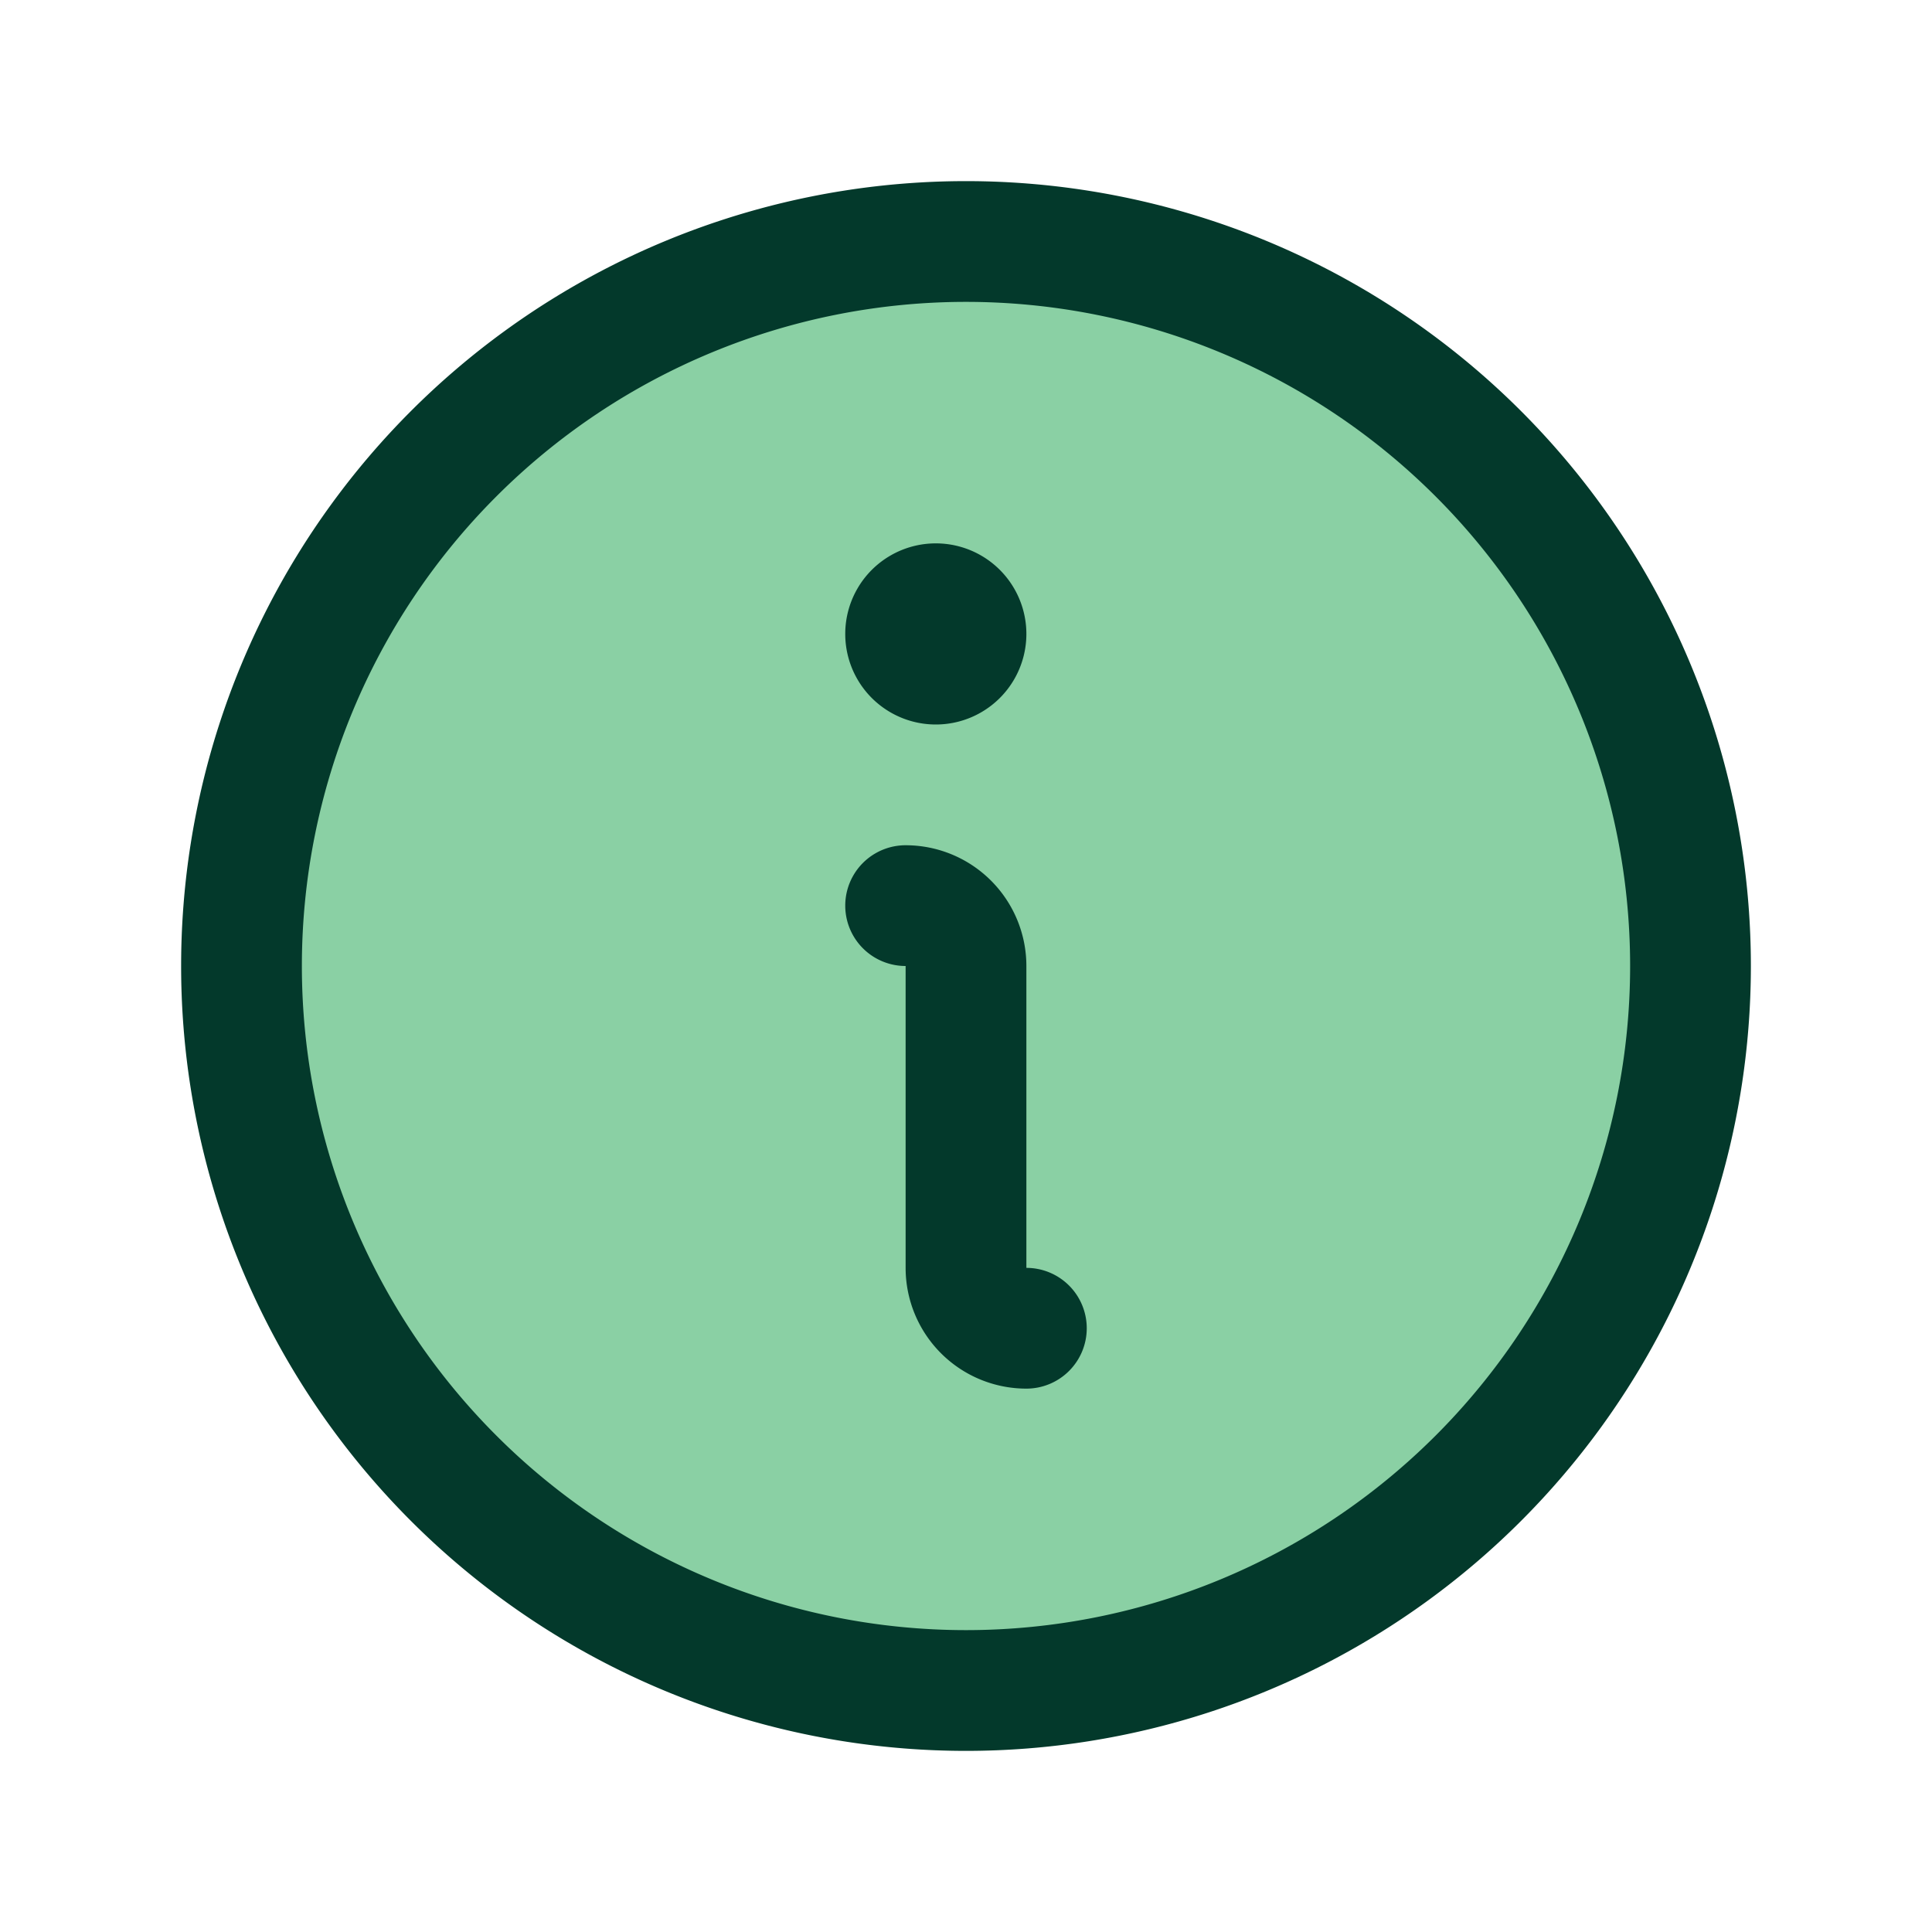
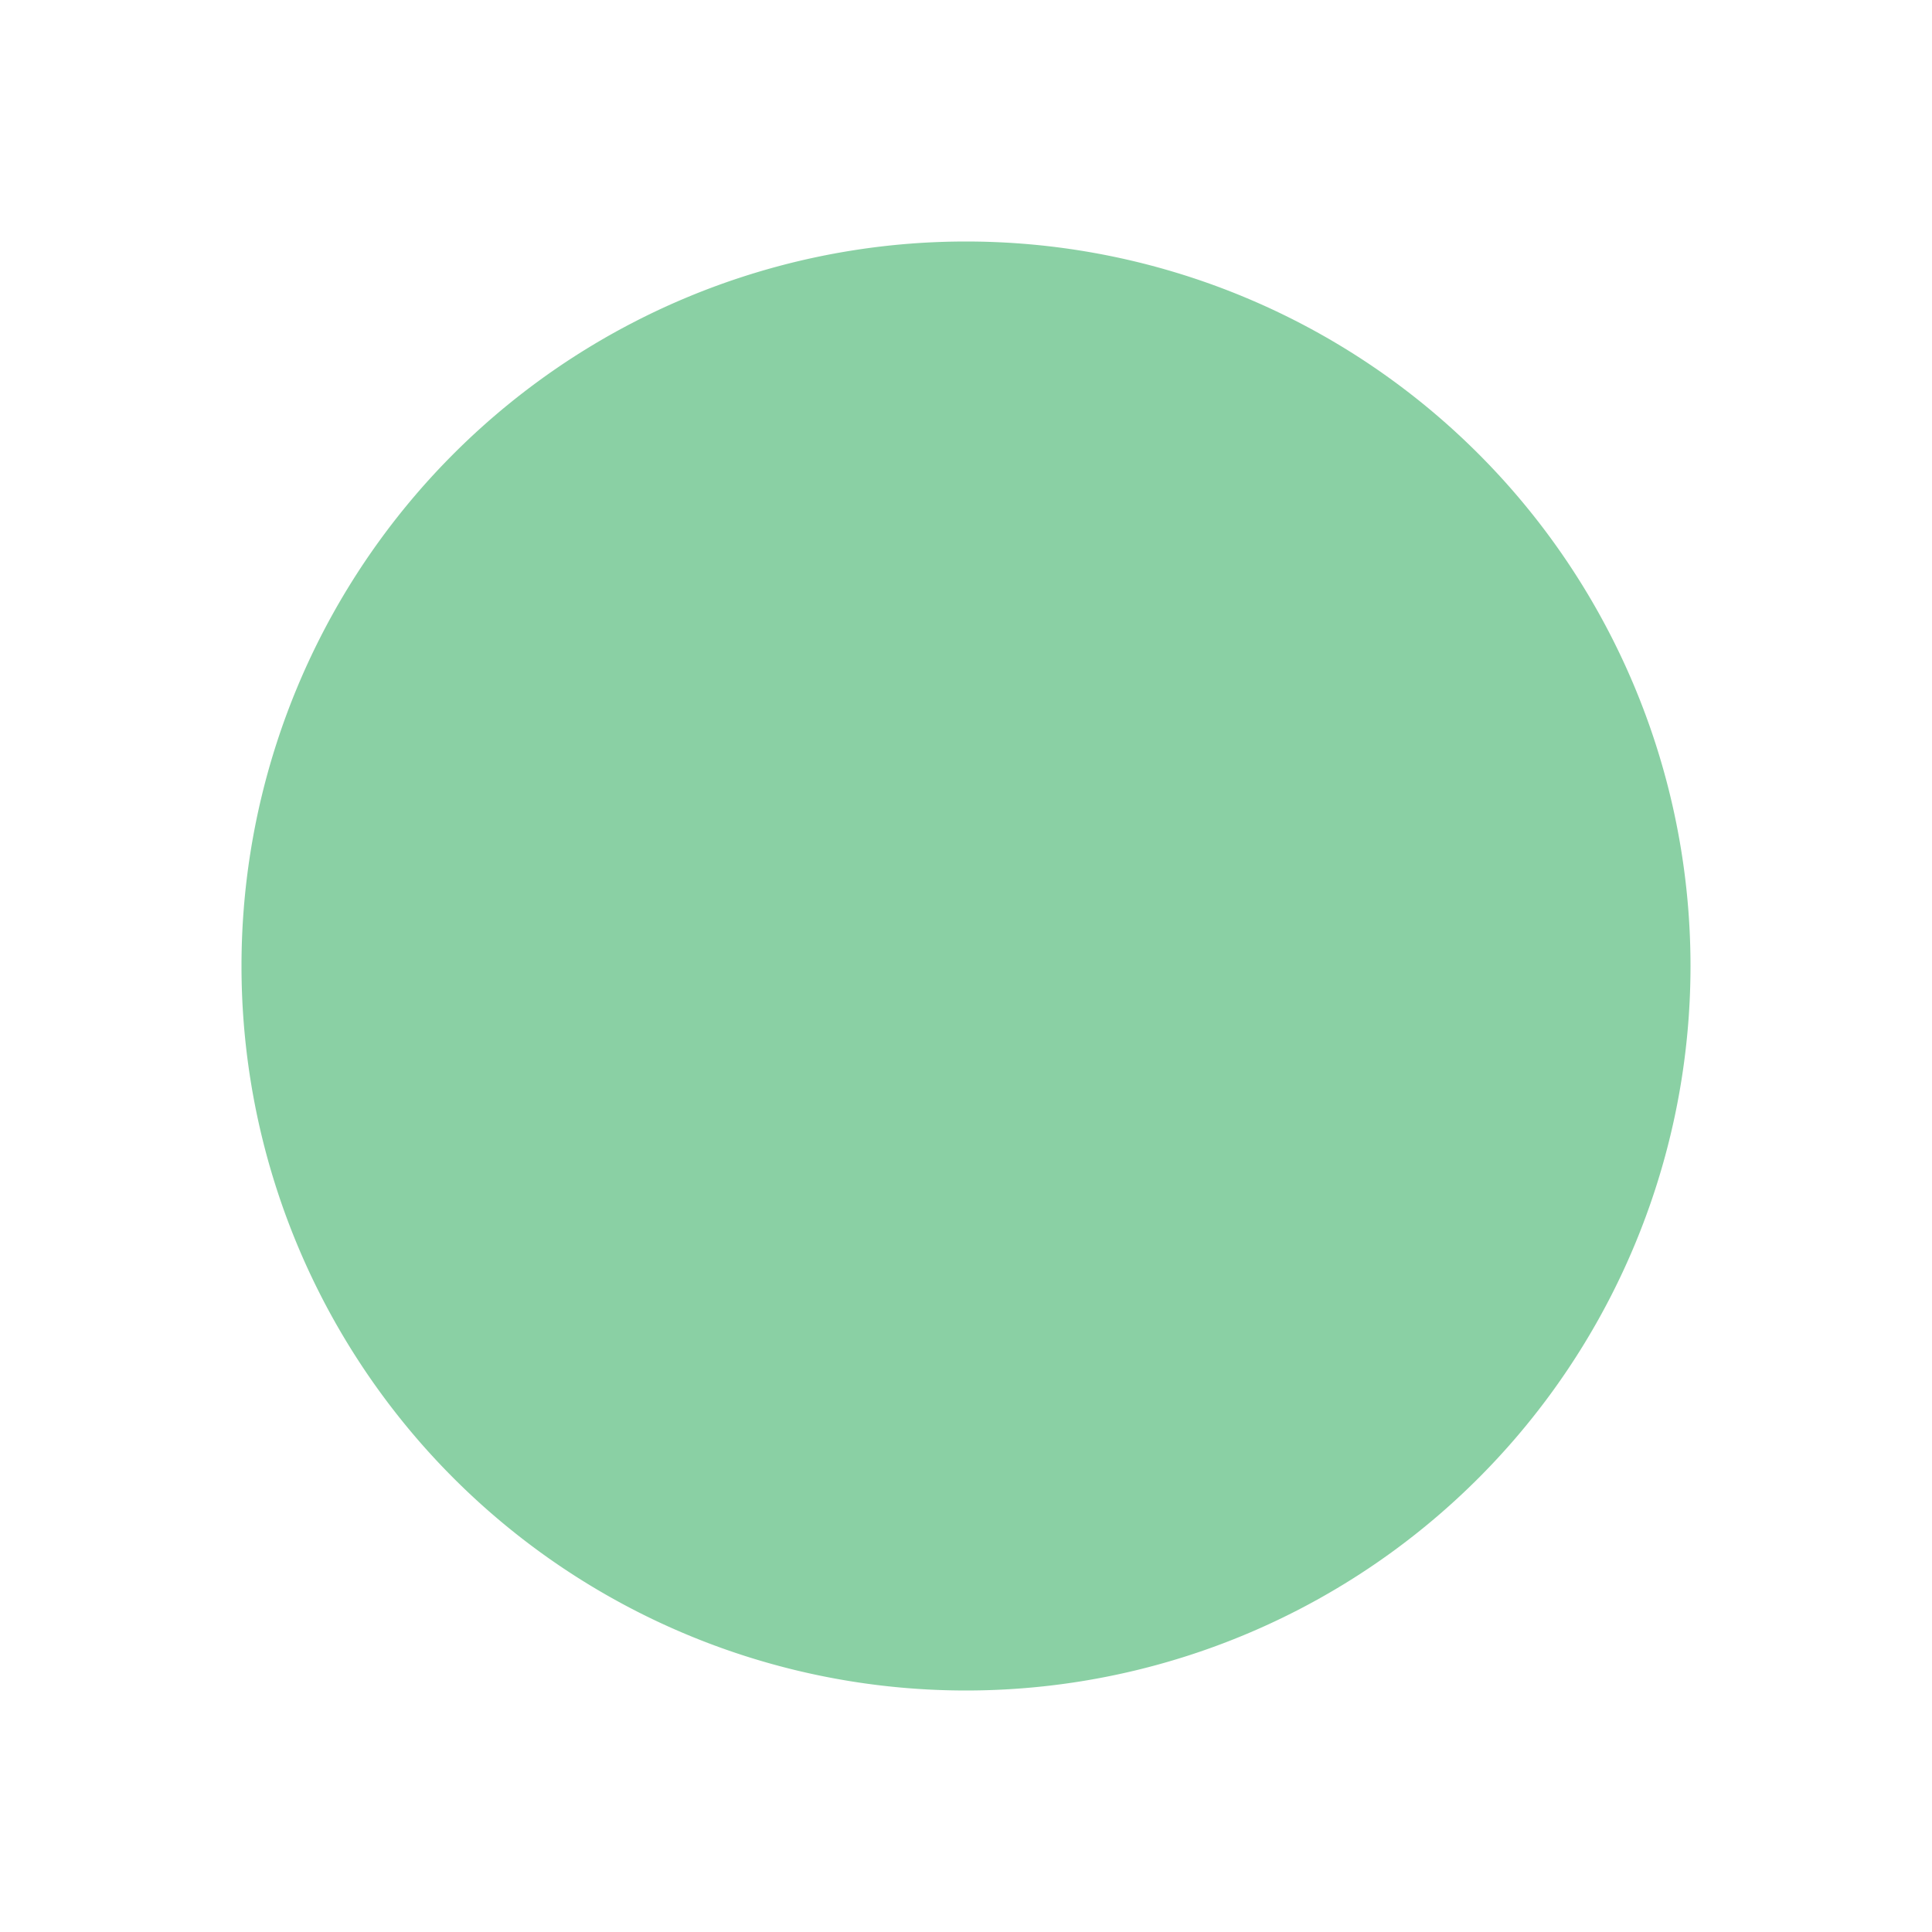
<svg xmlns="http://www.w3.org/2000/svg" fill="none" viewBox="0 0 320 320">
  <path d="M280 160a120 120 0 11-240 0 120 120 0 01 240 0Z" fill="#16A34A" opacity=".5" />
-   <path d="M180 220a10 10 0 01-10 10 20 20 0 01-20-20v-50a10 10 0 01 0-20 20 20 0 01 20 20v50a10 10 0 01 10 10Zm110-60a130 130 0 11-260 0 130 130 0 01 260 0Zm-20 0a110 110 0 10-220 0 110 110 0 00 220 0Zm-115-40a15 15 0 10 0-30 15 15 0 00 0 30Z" fill="#03392B" />
</svg>